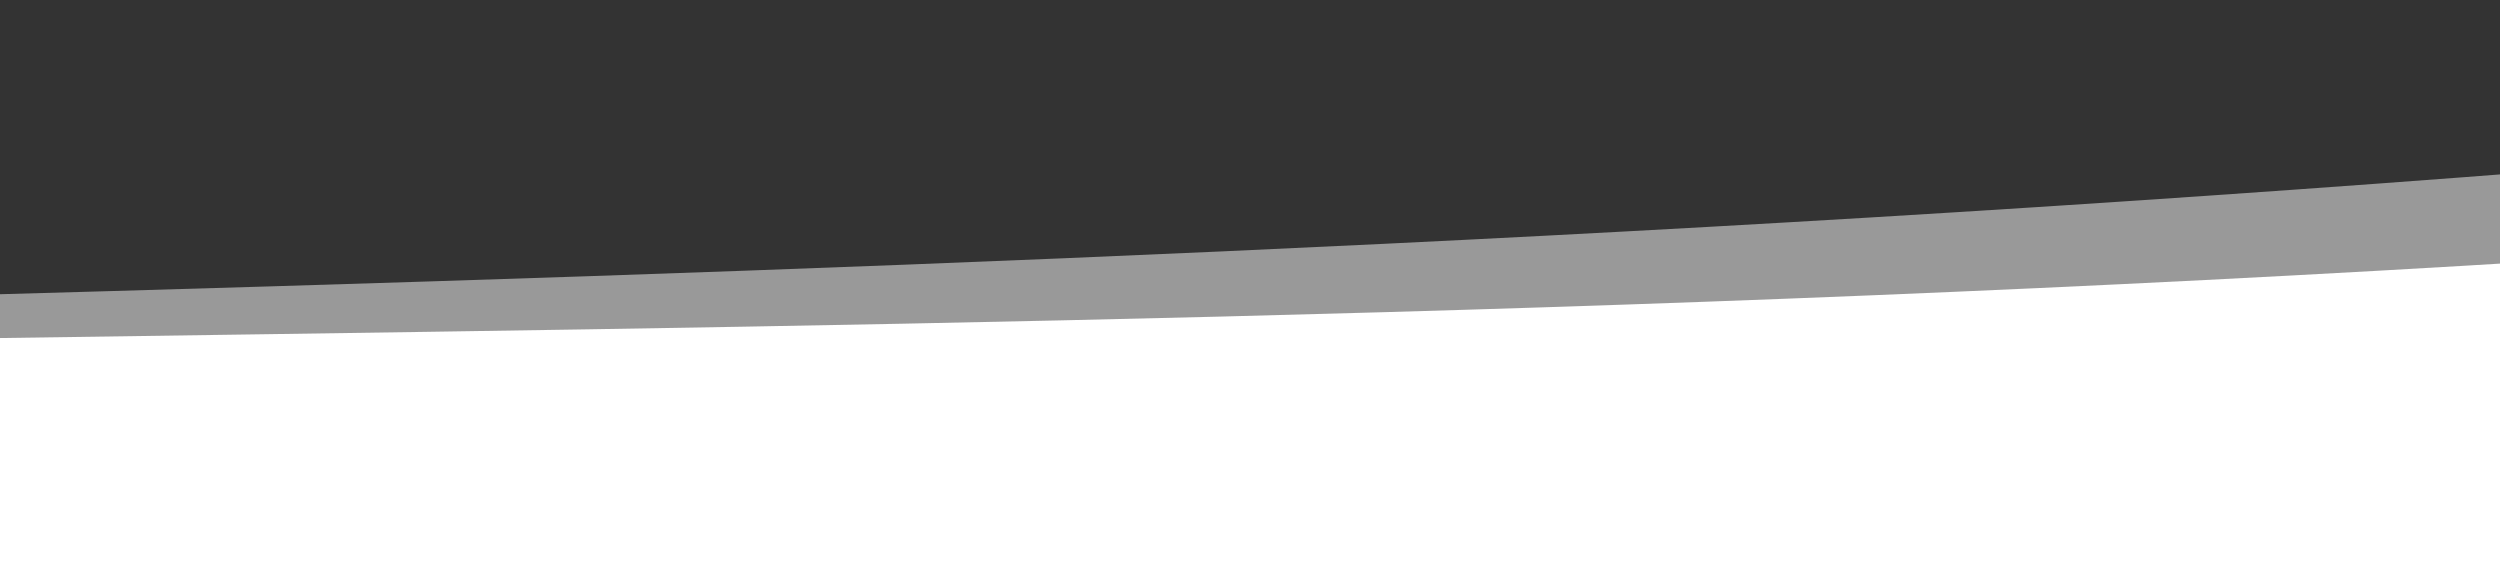
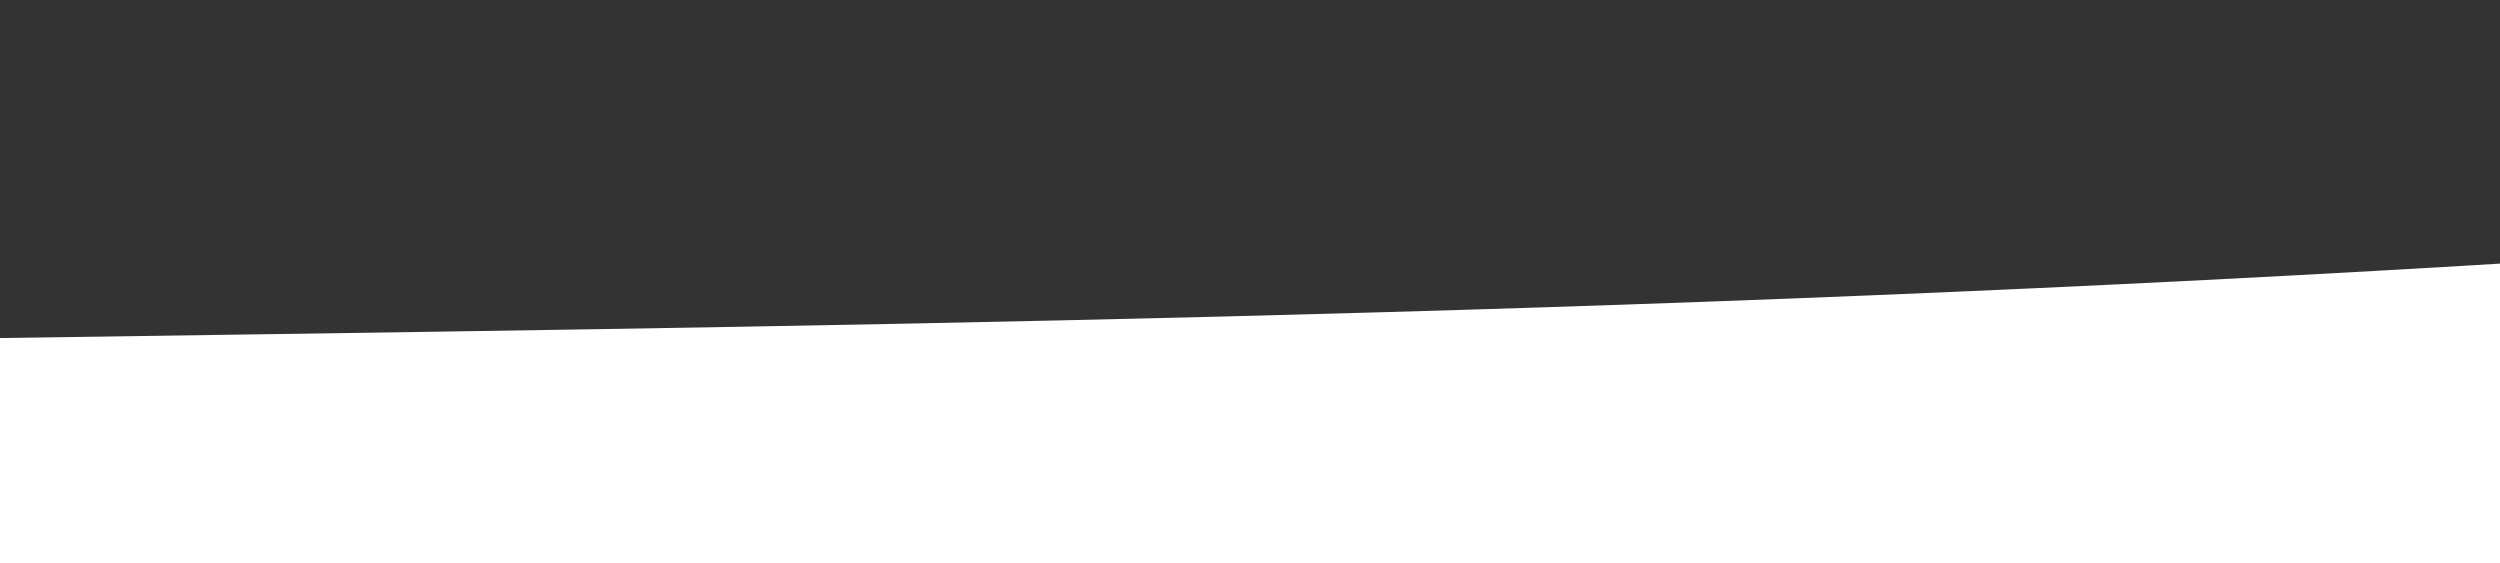
<svg xmlns="http://www.w3.org/2000/svg" version="1.1" id="Layer_1" x="0px" y="0px" viewBox="0 0 400 90.1" style="enable-background:new 0 0 400 90.1;" xml:space="preserve">
  <rect x="0" y="0" width="400" height="90.1" fill="#333333" stroke="none" />
  <style type="text/css">
	.st0{opacity:0.5;fill:#FFFFFF;enable-background:new    ;}
	.st1{fill:#FFFFFF;}
</style>
  <g>
-     <path class="st0" d="M407.9,91.7V27.3C259.3,38.9,128.7,43.5-7.9,47.3v44.5H407.9z" />
    <path class="st1" d="M-7.9,54.2v42.3h415.8V41.7C259.1,50.9,128.7,52.2-7.9,54.2z" />
  </g>
</svg>